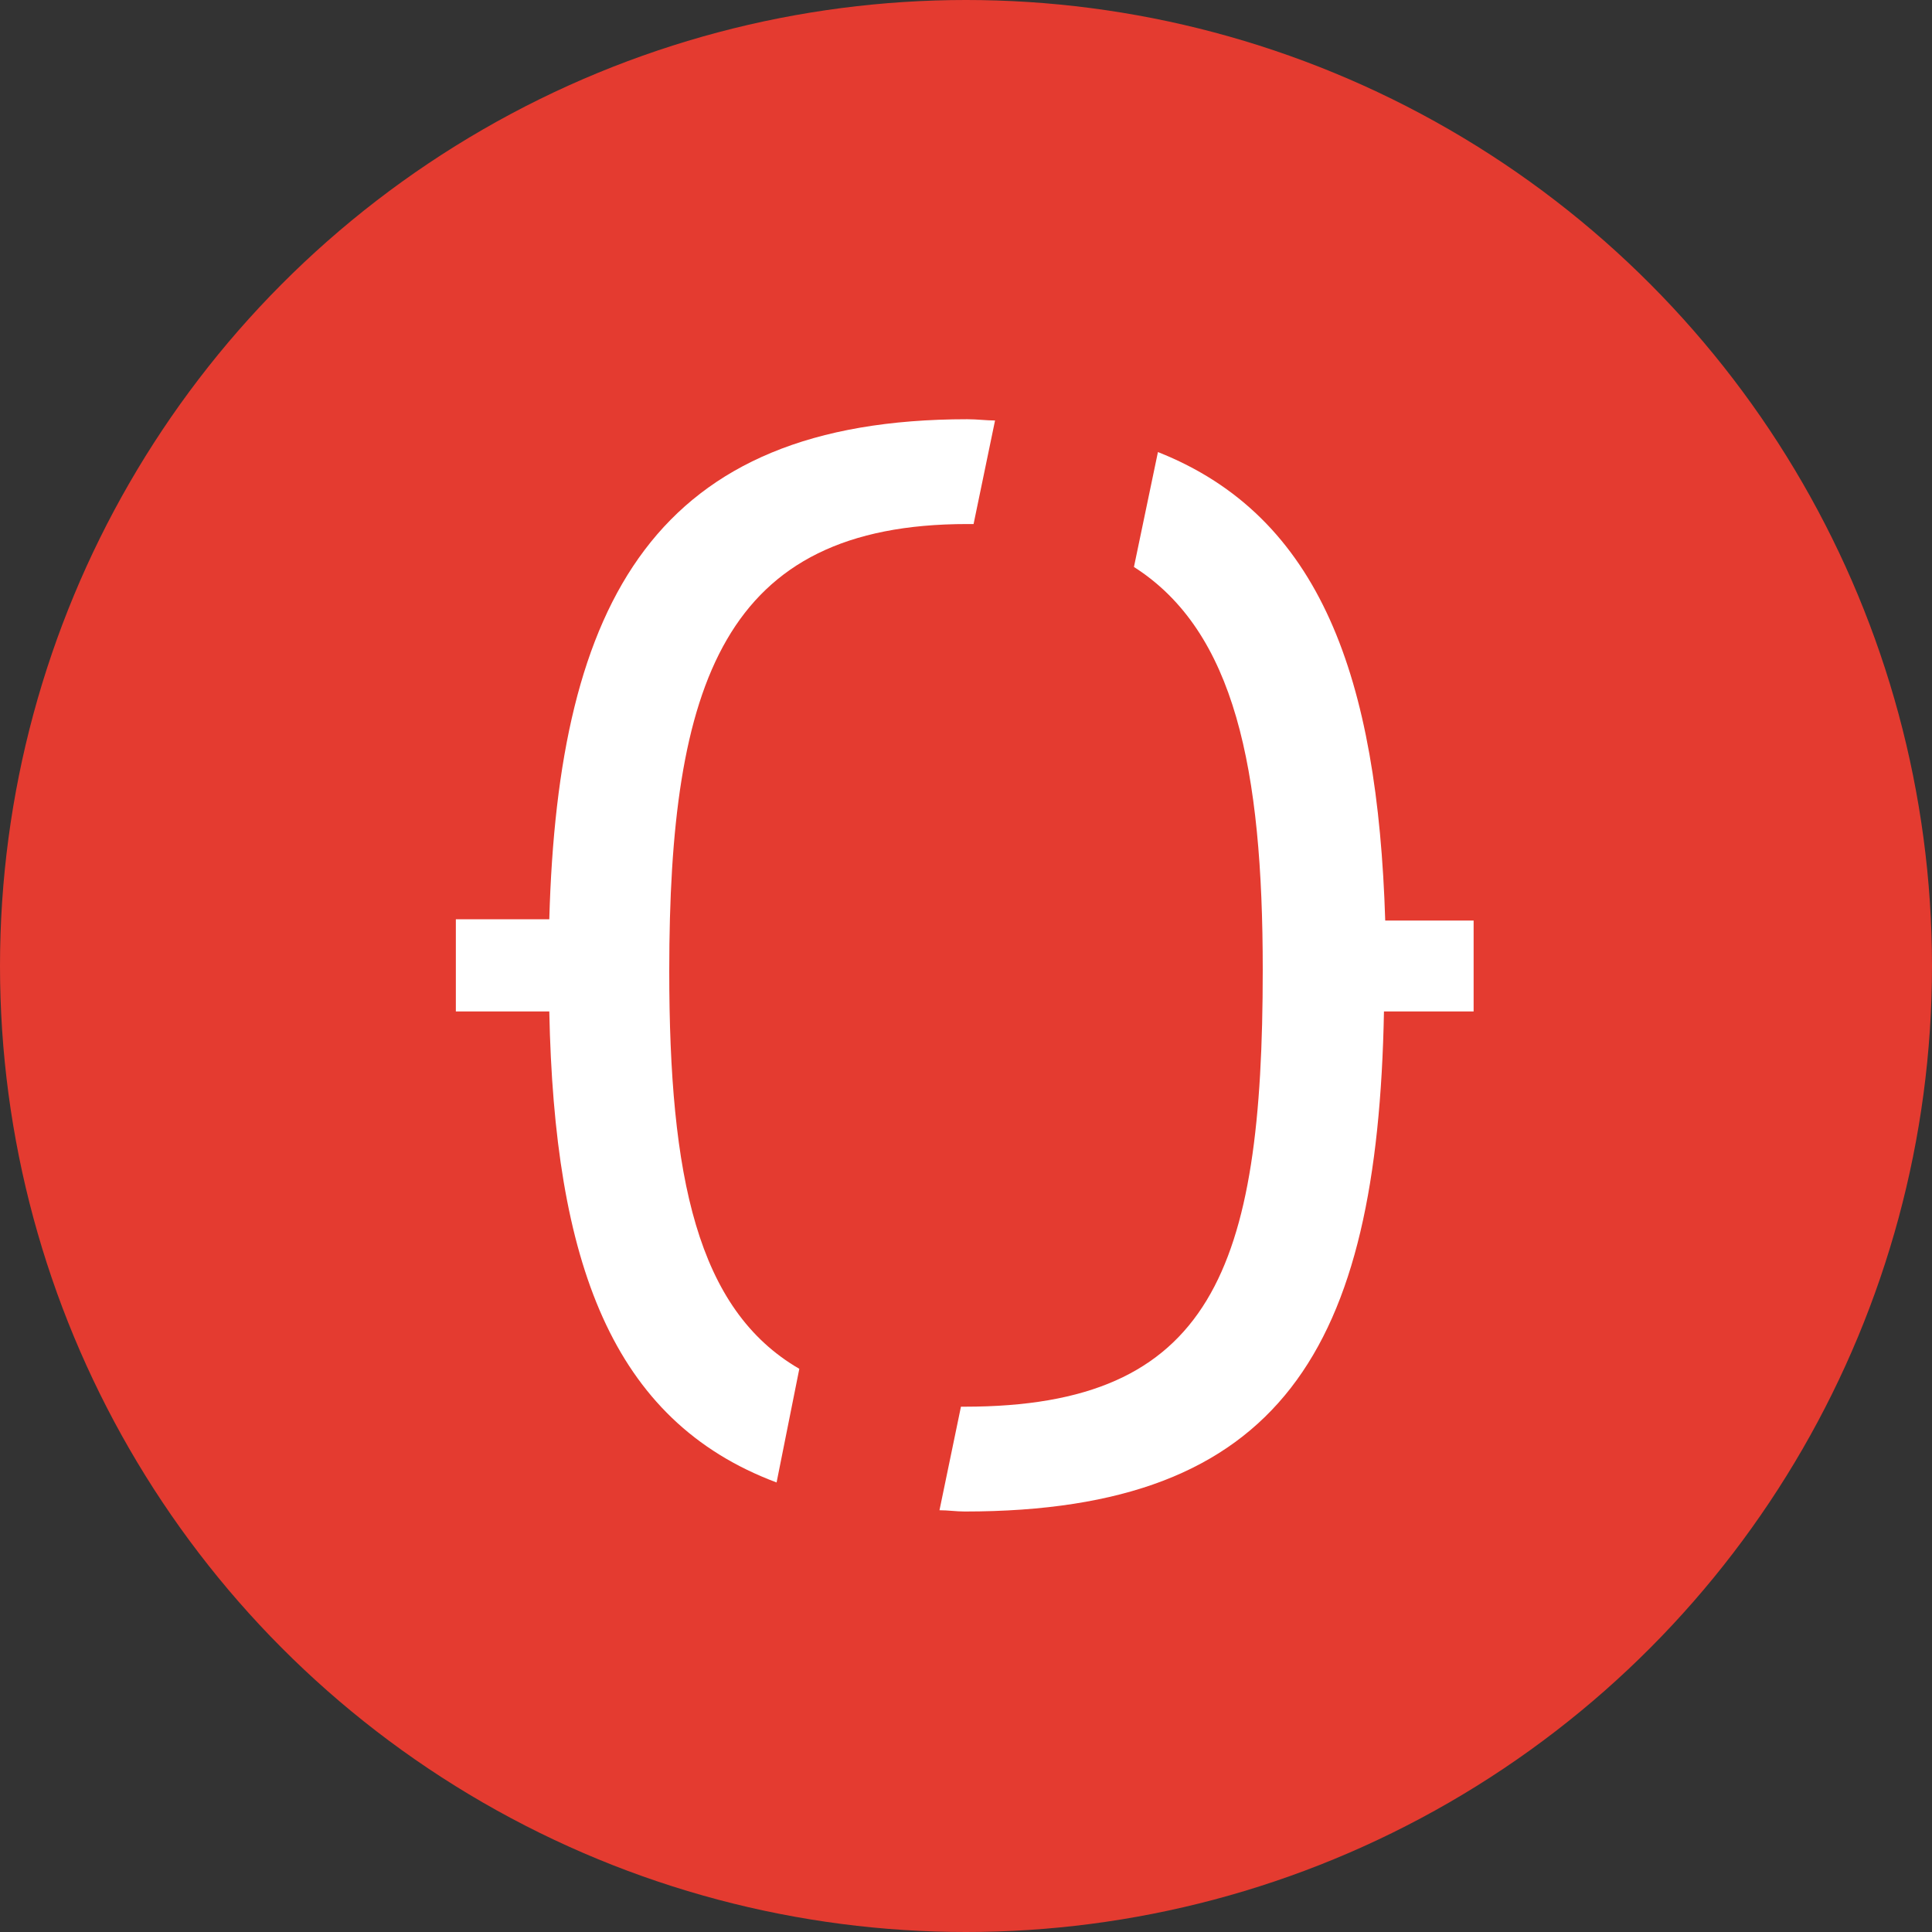
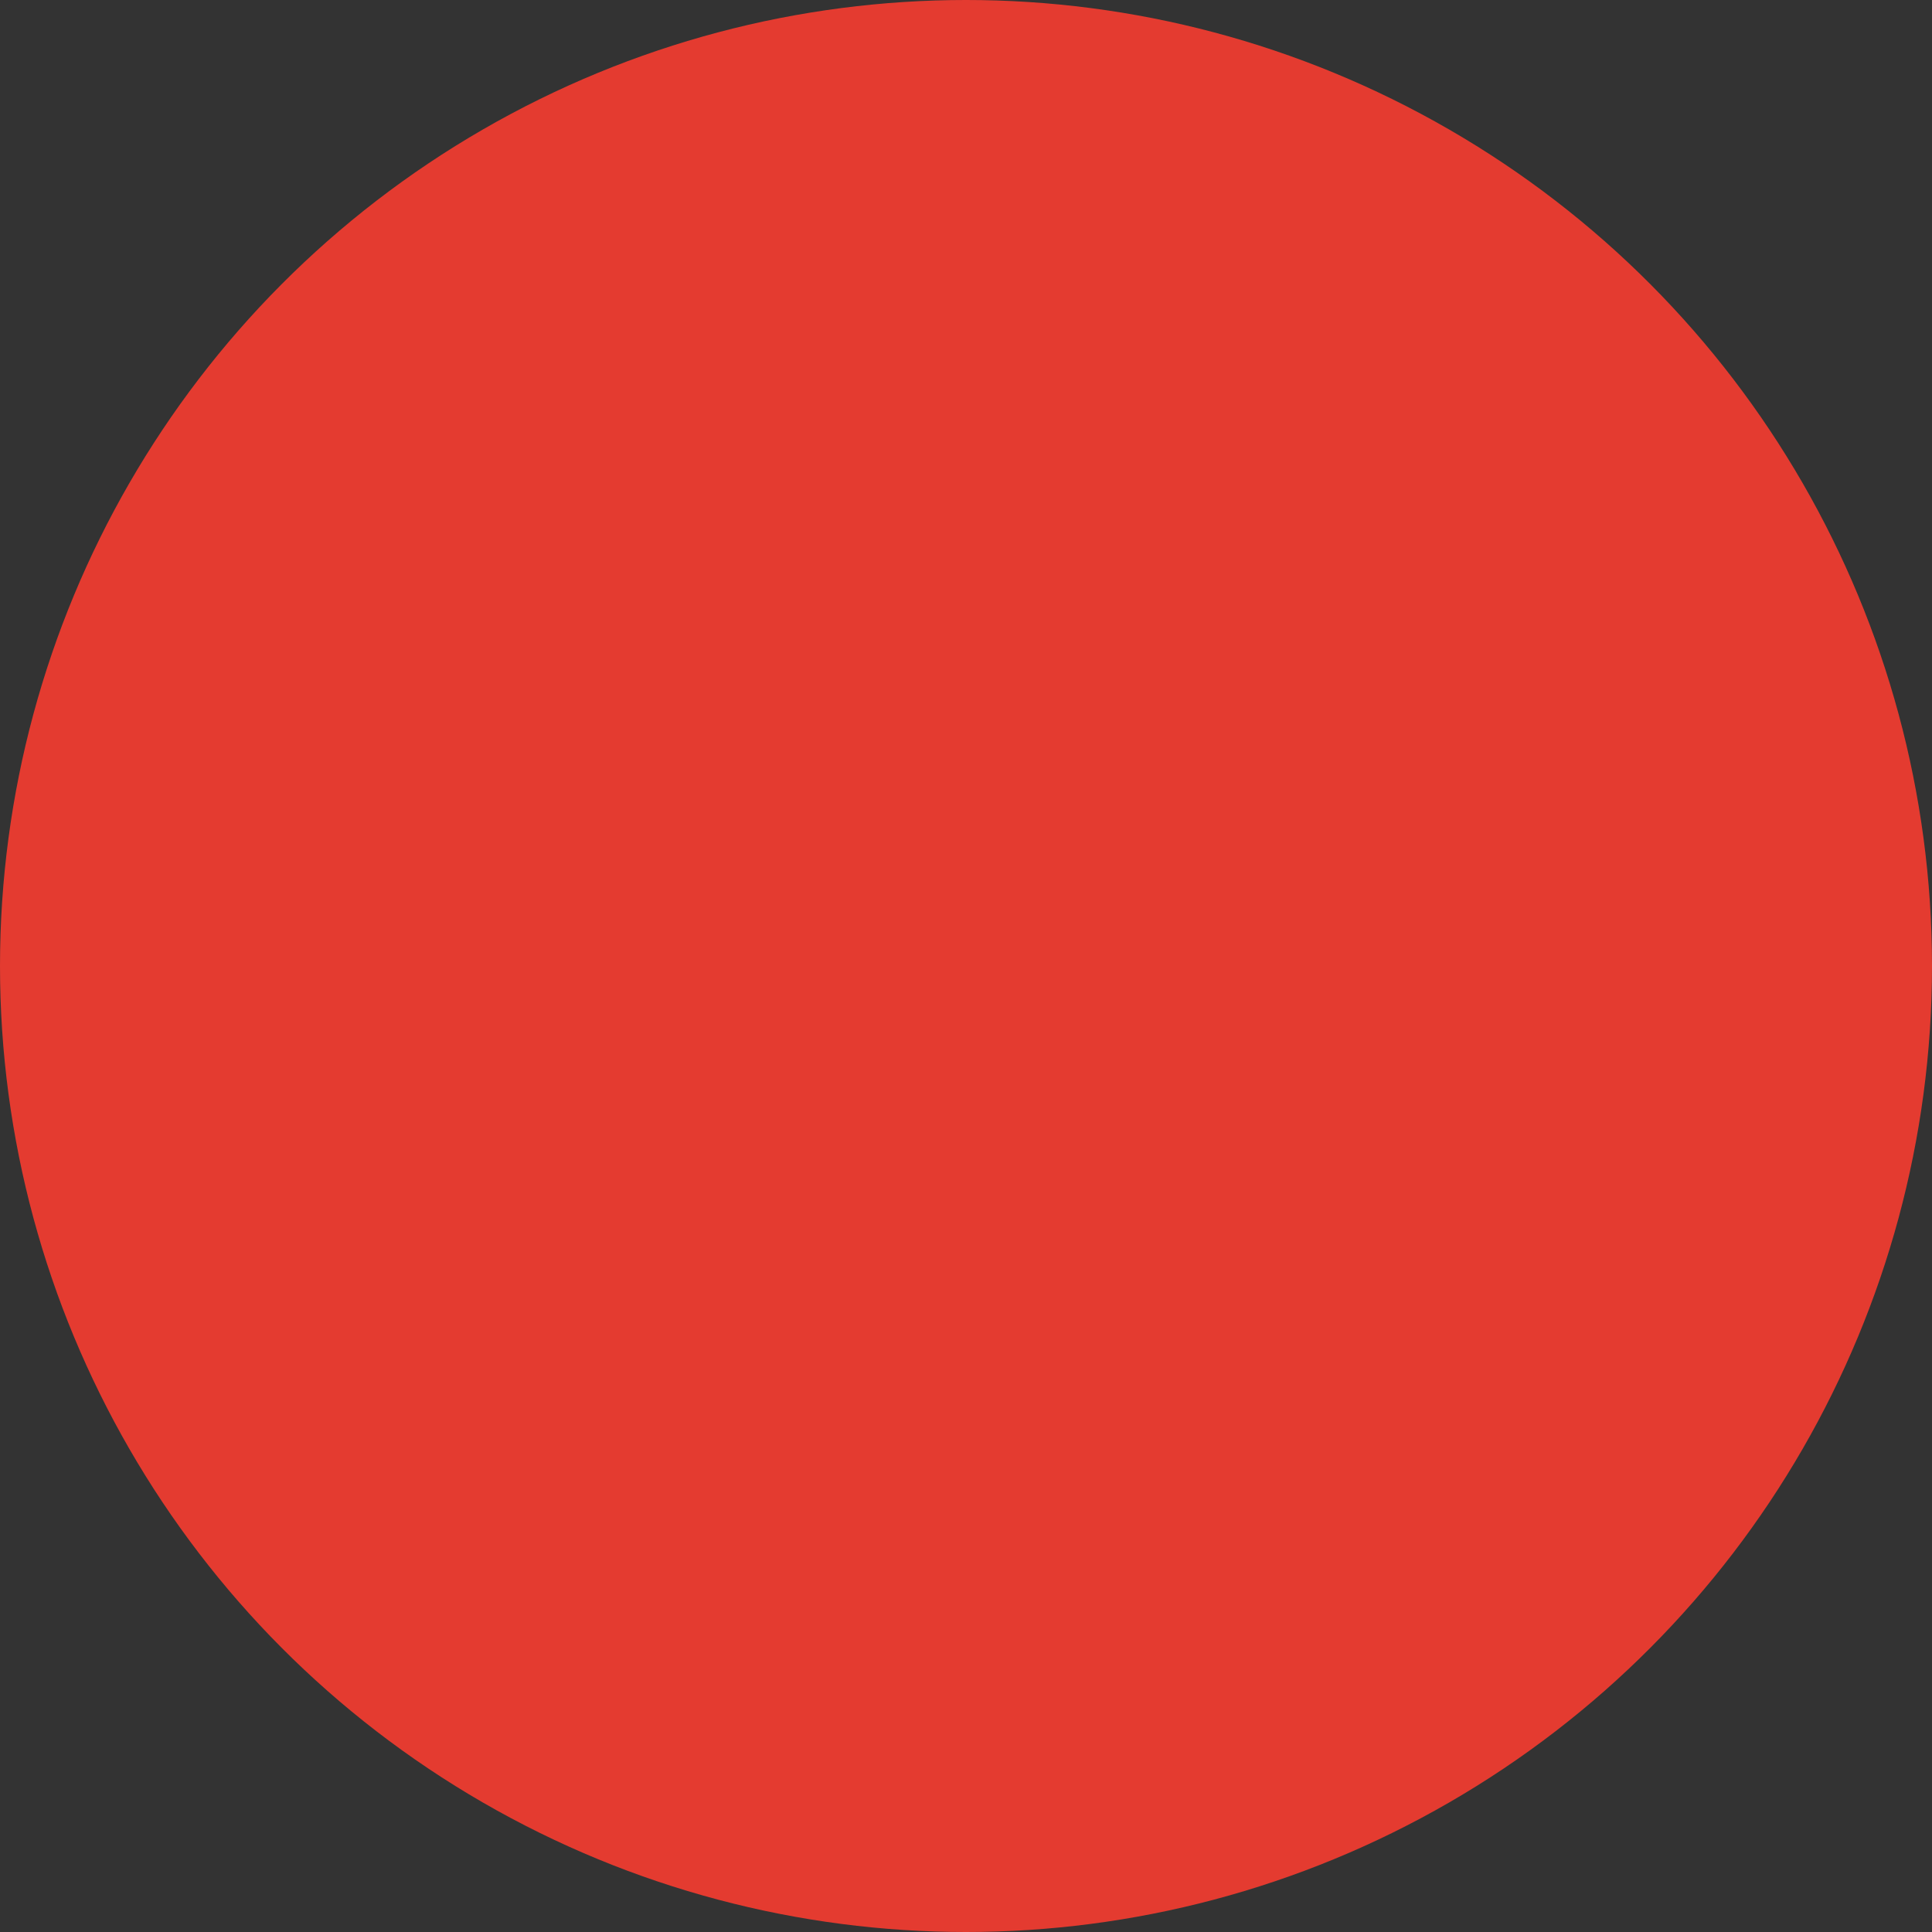
<svg xmlns="http://www.w3.org/2000/svg" version="1.1" id="Worldwide" x="0px" y="0px" viewBox="0 0 153 153" style="enable-background:new 0 0 153 153;" xml:space="preserve">
  <rect x="0" y="0" width="153" height="153" fill="#333333" stroke="none" />
  <style type="text/css">
	.st0{fill:#E43B30;}
	.st1{fill:#FFFFFF;}
</style>
  <circle class="st0" cx="76.5" cy="76.5" r="76.5" />
  <g>
-     <path class="st1" d="M116.9,72.9h-7.2c-0.6-19.2-5.1-32-18-37.1l-1.9,9.1c8,5.1,10.2,16,10.2,31.9c0,23.7-4,34.6-23.6,34.6   c-0.1,0-0.2,0-0.3,0l-1.7,8.2c0.7,0,1.3,0.1,2,0.1c25.1,0,32.7-12.9,33.2-39.6h7.1V72.9z" />
-     <path class="st1" d="M53,76.9c0-22.8,4.3-35.4,23.6-35.4c0.2,0,0.3,0,0.5,0l1.7-8.2c-0.7,0-1.4-0.1-2.2-0.1   c-24.7,0-32.4,14.4-33.1,39.6h-7.4v7.3h7.4c0.4,19.8,4.9,32.4,18,37.3l1.8-9C55.2,103.7,53,93.2,53,76.9z" />
-   </g>
+     </g>
</svg>